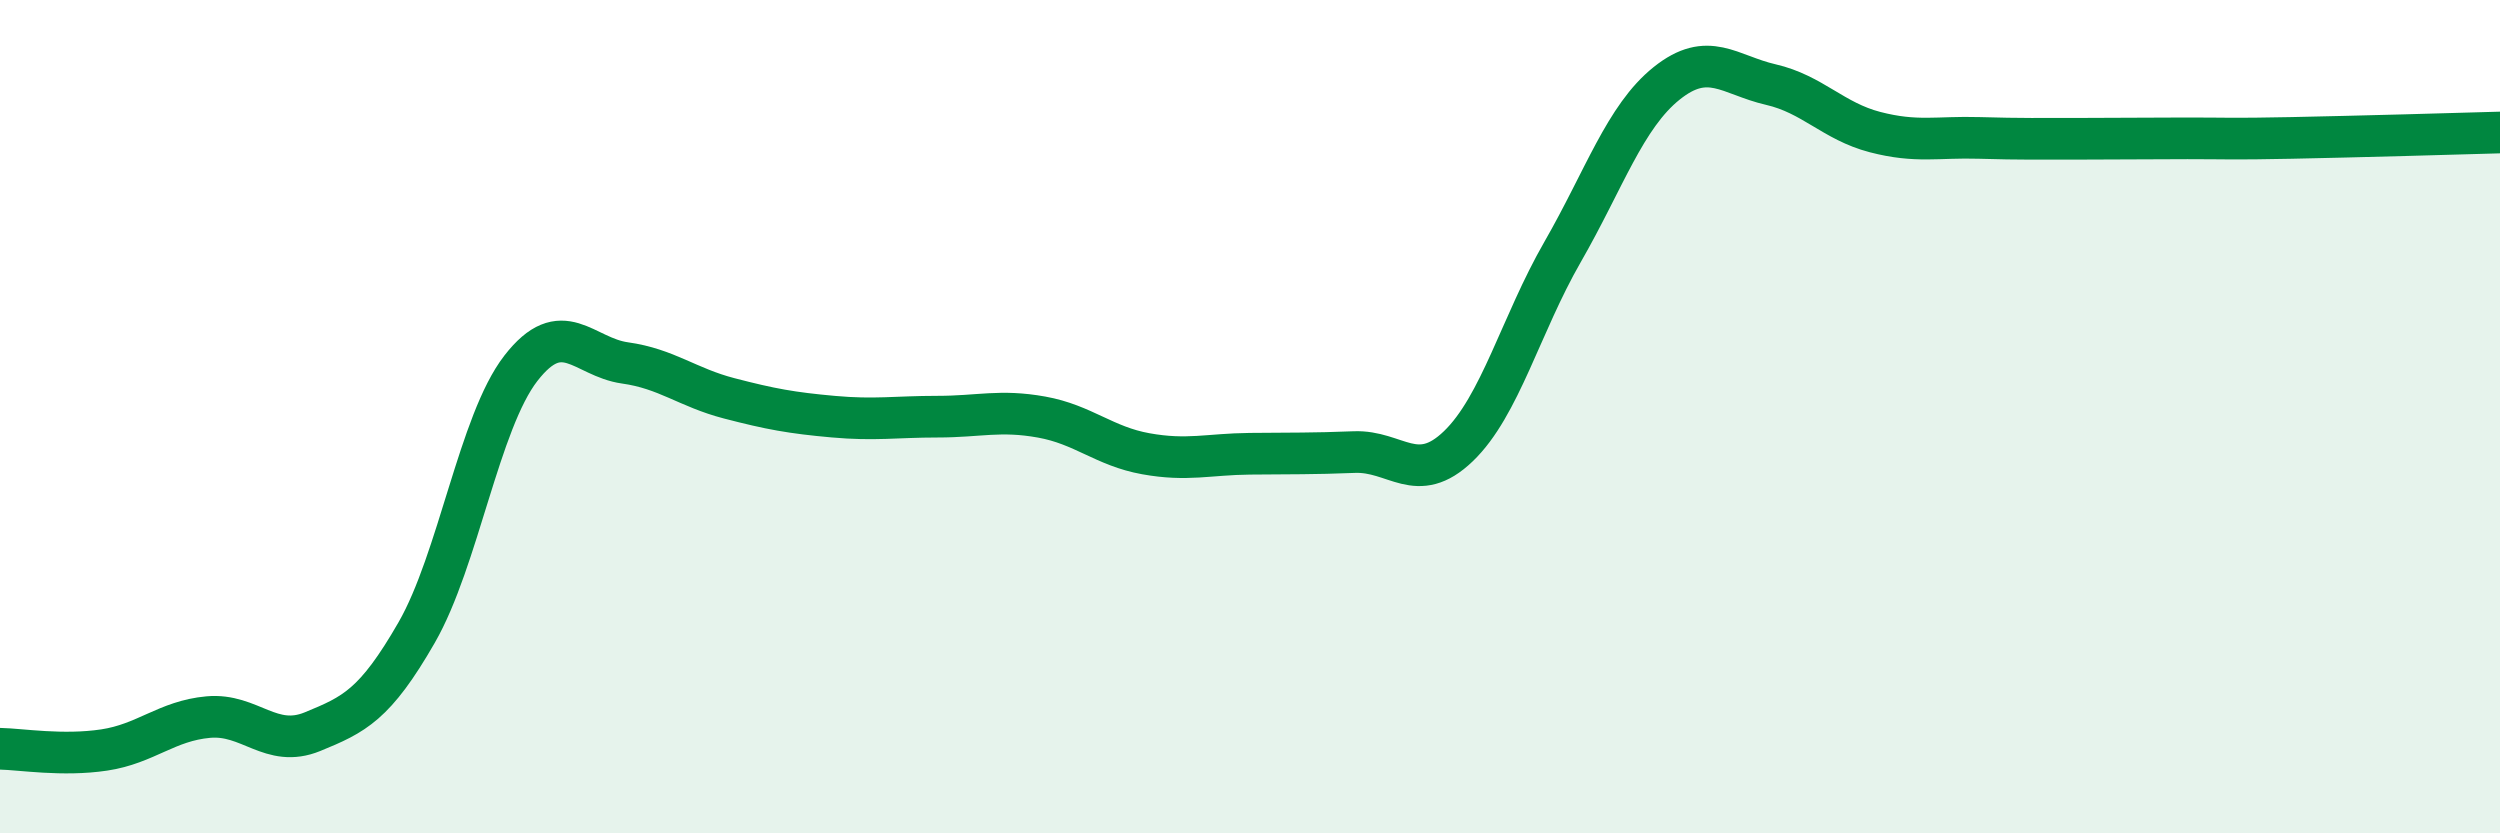
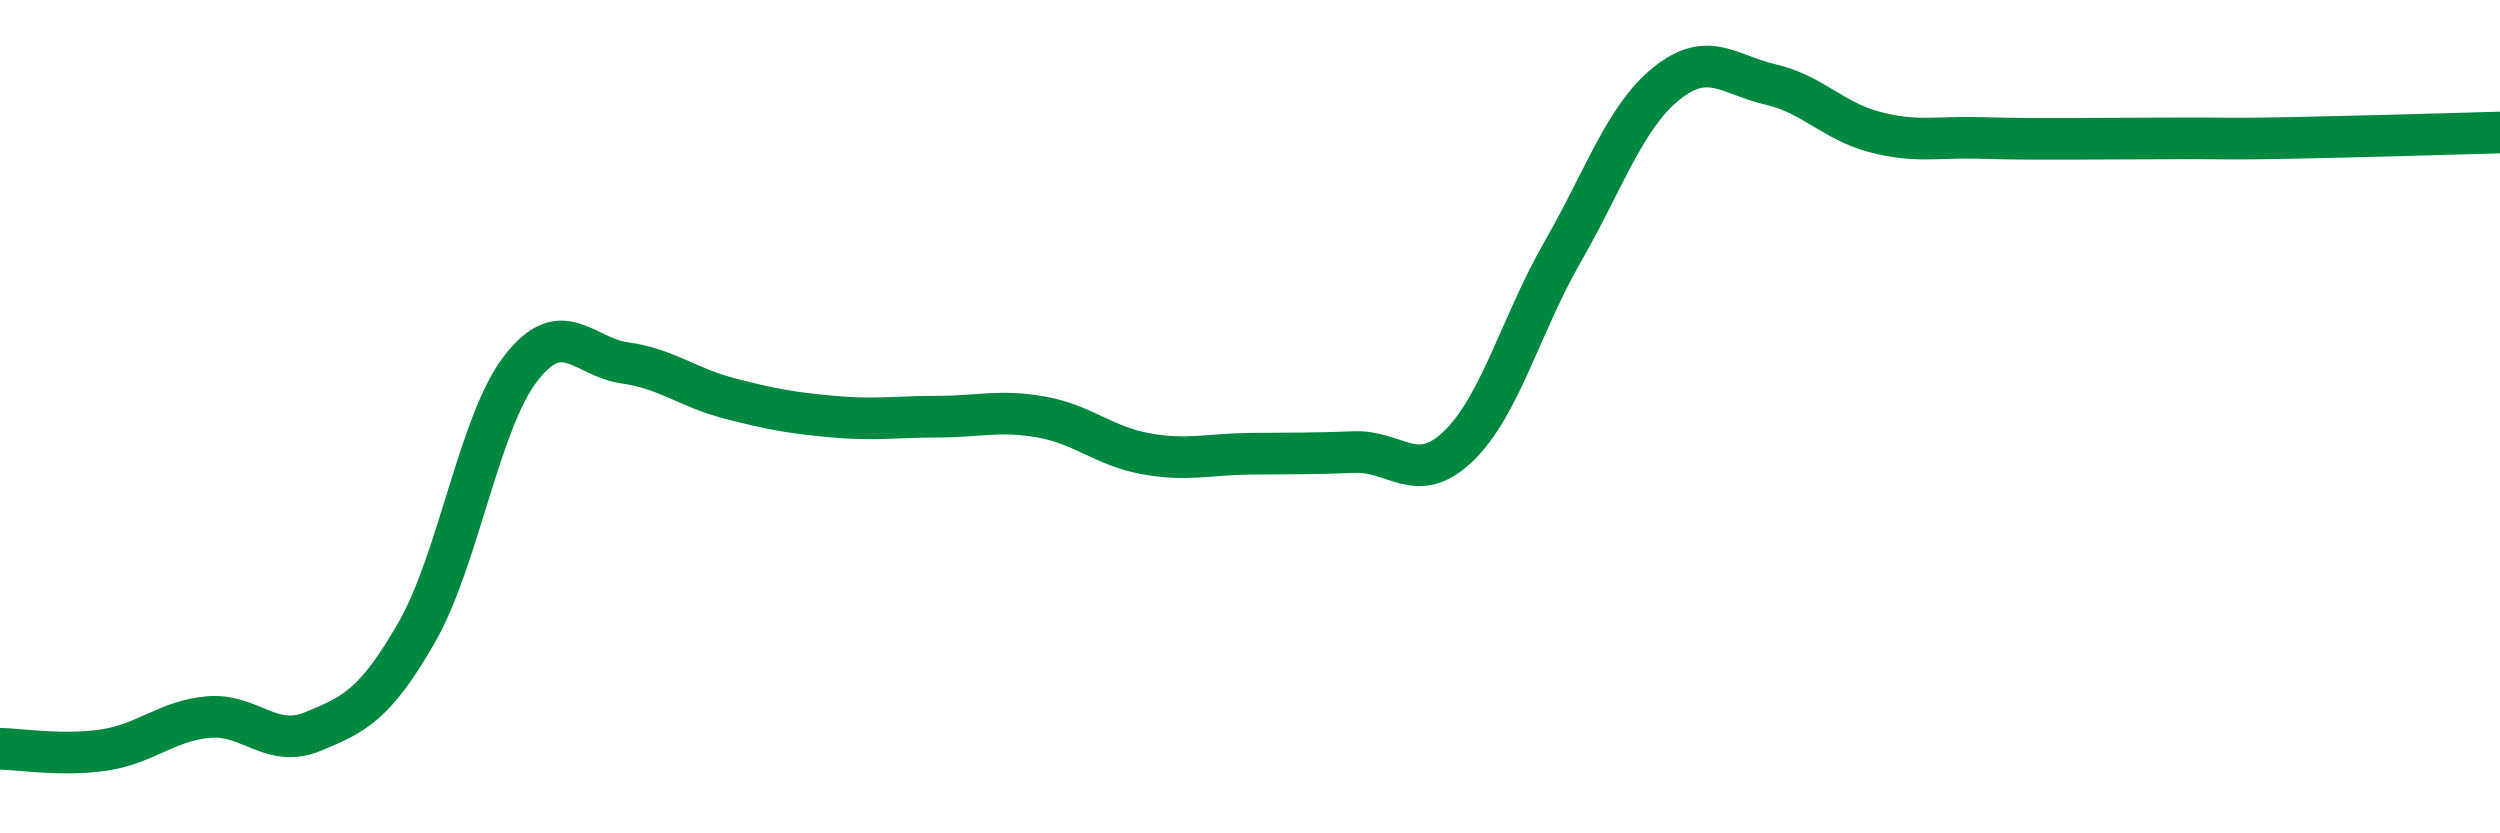
<svg xmlns="http://www.w3.org/2000/svg" width="60" height="20" viewBox="0 0 60 20">
-   <path d="M 0,17.97 C 0.5,17.98 1.5,18.15 2.5,18 C 3.5,17.85 4,17.3 5,17.21 C 6,17.12 6.5,17.97 7.5,17.56 C 8.5,17.15 9,16.92 10,15.18 C 11,13.44 11.5,10.13 12.5,8.84 C 13.5,7.55 14,8.57 15,8.71 C 16,8.85 16.5,9.3 17.5,9.56 C 18.5,9.82 19,9.91 20,10 C 21,10.09 21.5,10 22.5,10 C 23.5,10 24,9.83 25,10.01 C 26,10.19 26.5,10.71 27.5,10.89 C 28.5,11.07 29,10.9 30,10.89 C 31,10.88 31.5,10.89 32.5,10.85 C 33.5,10.81 34,11.67 35,10.71 C 36,9.75 36.5,7.79 37.5,6.05 C 38.5,4.31 39,2.8 40,2 C 41,1.2 41.5,1.8 42.5,2.03 C 43.5,2.26 44,2.91 45,3.17 C 46,3.43 46.5,3.28 47.5,3.31 C 48.5,3.34 49,3.33 50,3.33 C 51,3.33 51.5,3.32 52.5,3.32 C 53.5,3.32 53.5,3.34 55,3.31 C 56.5,3.28 59,3.21 60,3.18L60 20L0 20Z" fill="#008740" opacity="0.1" stroke-linecap="round" stroke-linejoin="round" />
  <path d="M 0,17.97 C 0.5,17.98 1.5,18.15 2.5,18 C 3.5,17.85 4,17.3 5,17.21 C 6,17.12 6.5,17.97 7.5,17.56 C 8.5,17.15 9,16.92 10,15.18 C 11,13.44 11.5,10.13 12.5,8.84 C 13.5,7.55 14,8.57 15,8.71 C 16,8.85 16.5,9.3 17.5,9.56 C 18.5,9.82 19,9.91 20,10 C 21,10.09 21.5,10 22.5,10 C 23.5,10 24,9.83 25,10.01 C 26,10.19 26.5,10.71 27.5,10.89 C 28.5,11.07 29,10.9 30,10.89 C 31,10.88 31.5,10.89 32.5,10.85 C 33.5,10.81 34,11.67 35,10.71 C 36,9.75 36.5,7.79 37.5,6.05 C 38.5,4.31 39,2.8 40,2 C 41,1.2 41.5,1.8 42.5,2.03 C 43.5,2.26 44,2.91 45,3.17 C 46,3.43 46.5,3.28 47.5,3.31 C 48.5,3.34 49,3.33 50,3.33 C 51,3.33 51.5,3.32 52.5,3.32 C 53.5,3.32 53.5,3.34 55,3.31 C 56.5,3.28 59,3.21 60,3.18" stroke="#008740" stroke-width="1" fill="none" stroke-linecap="round" stroke-linejoin="round" />
</svg>